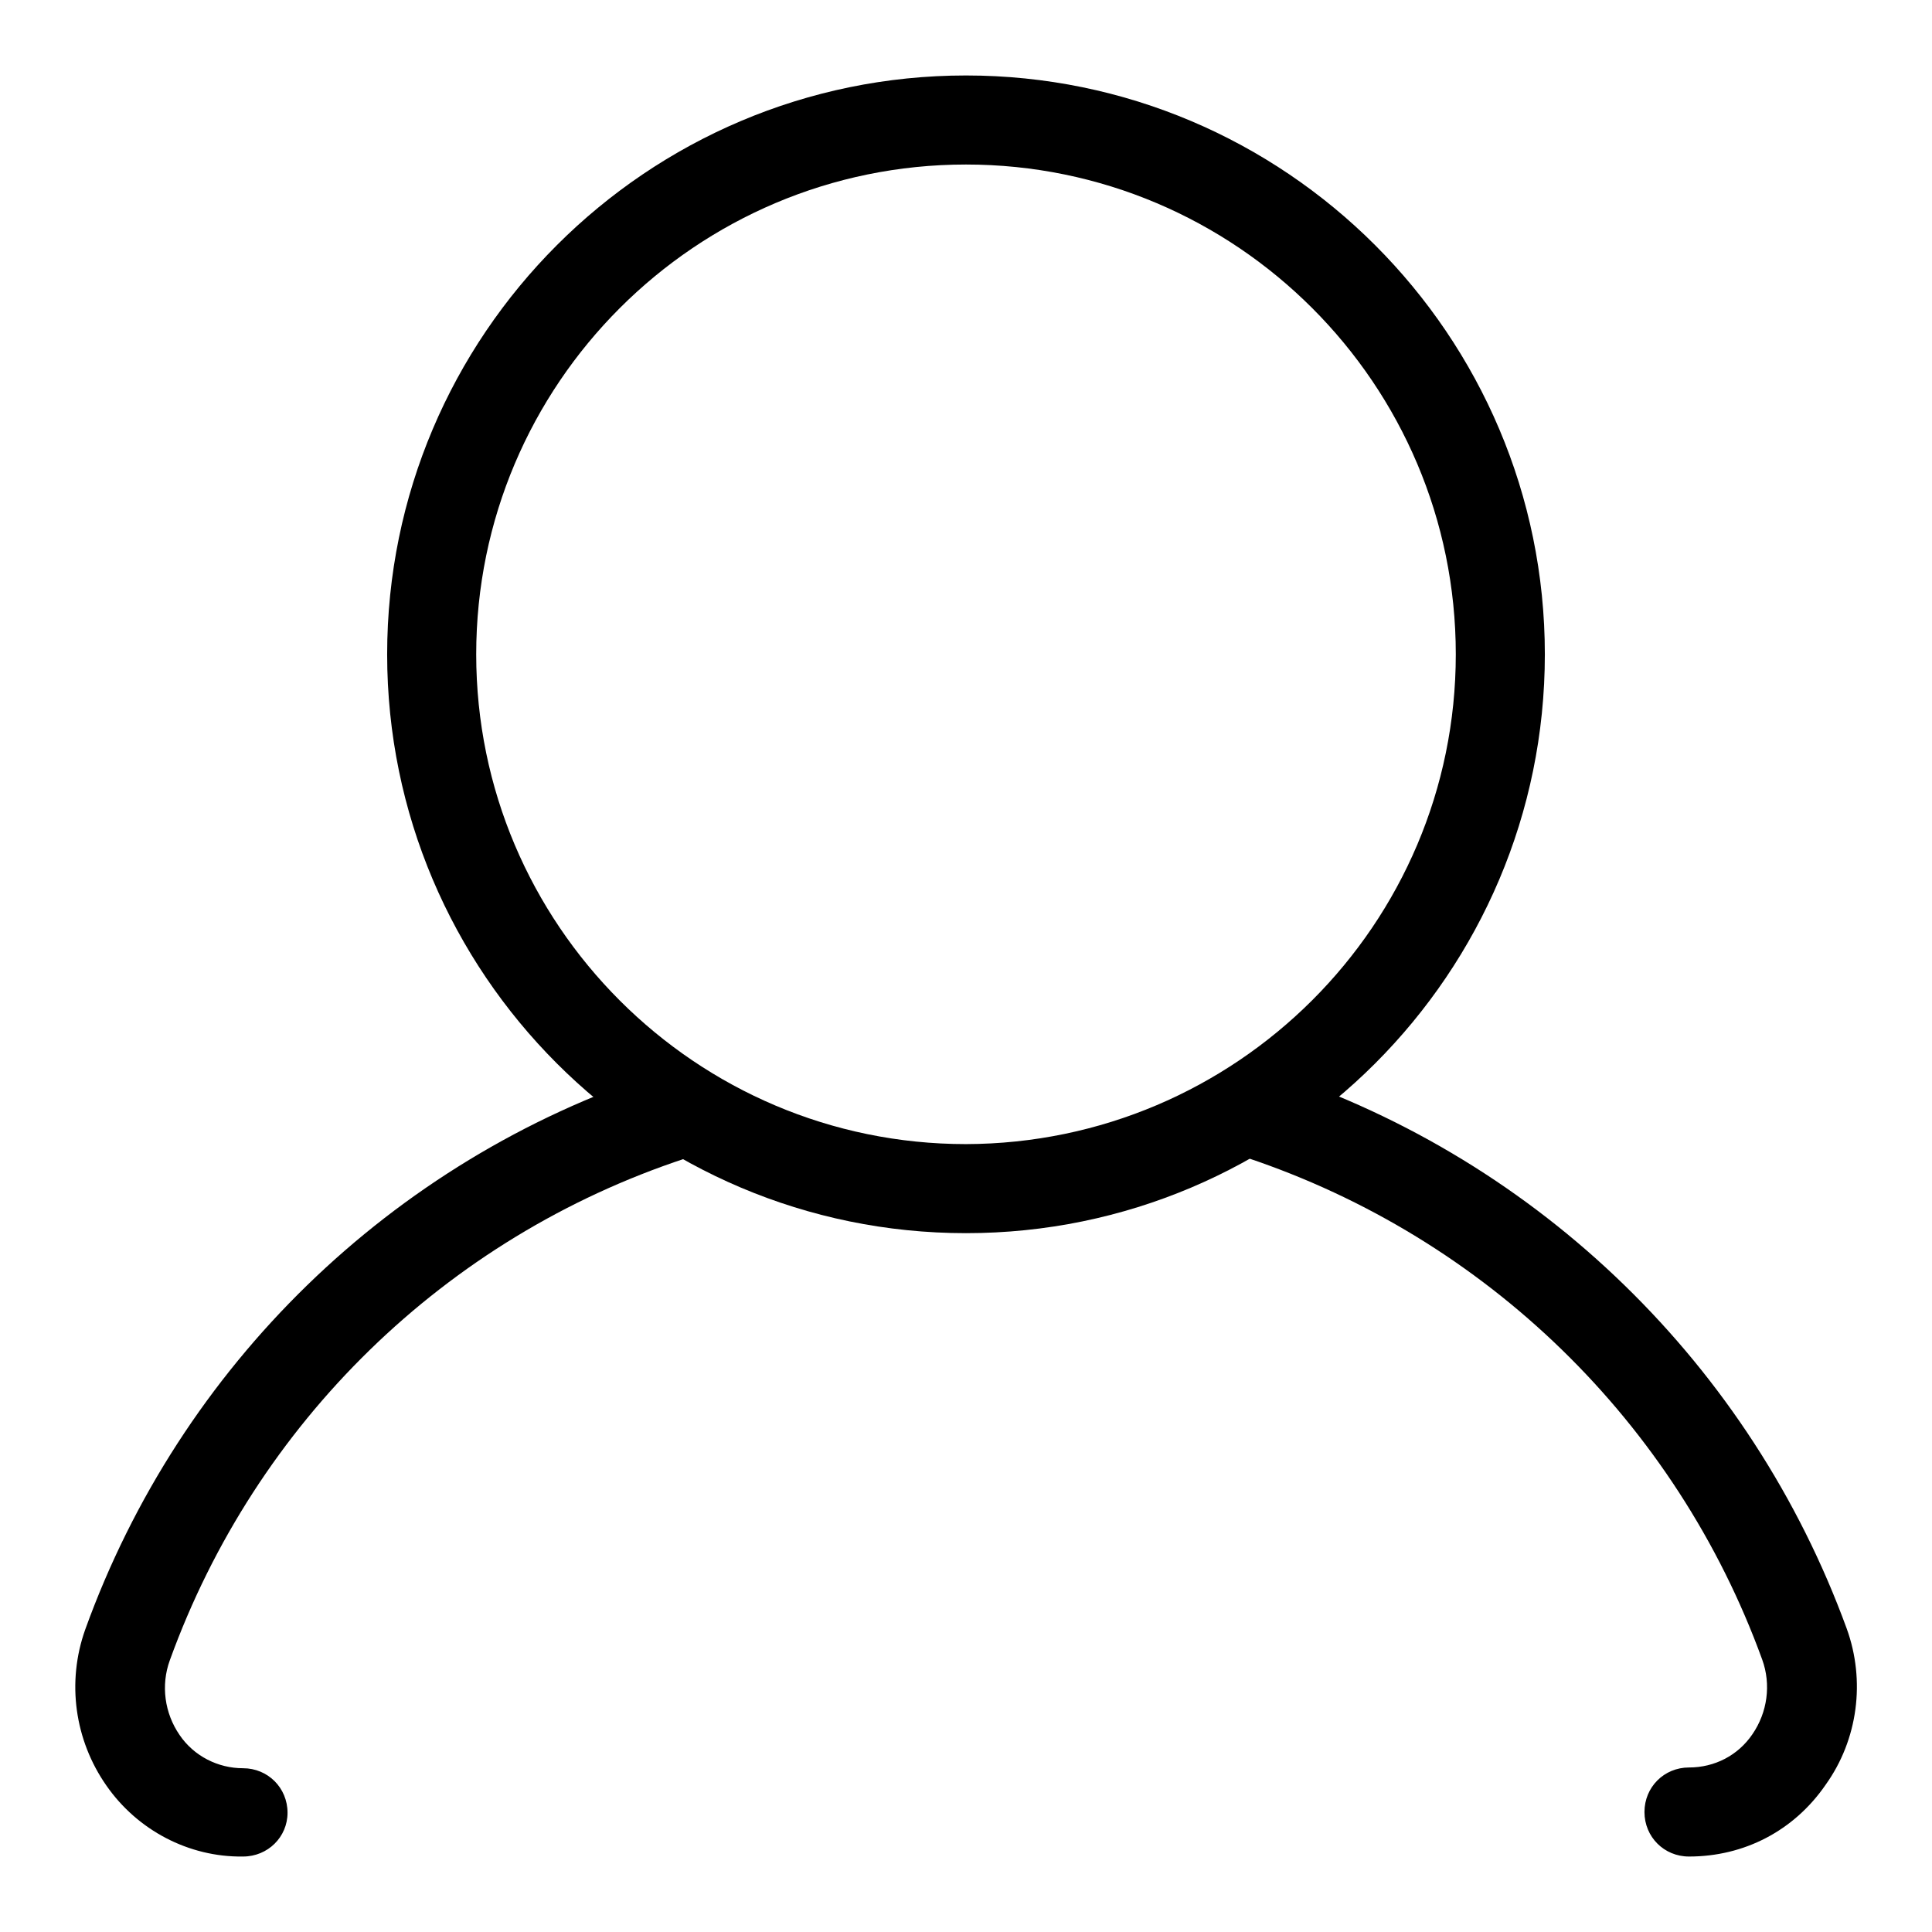
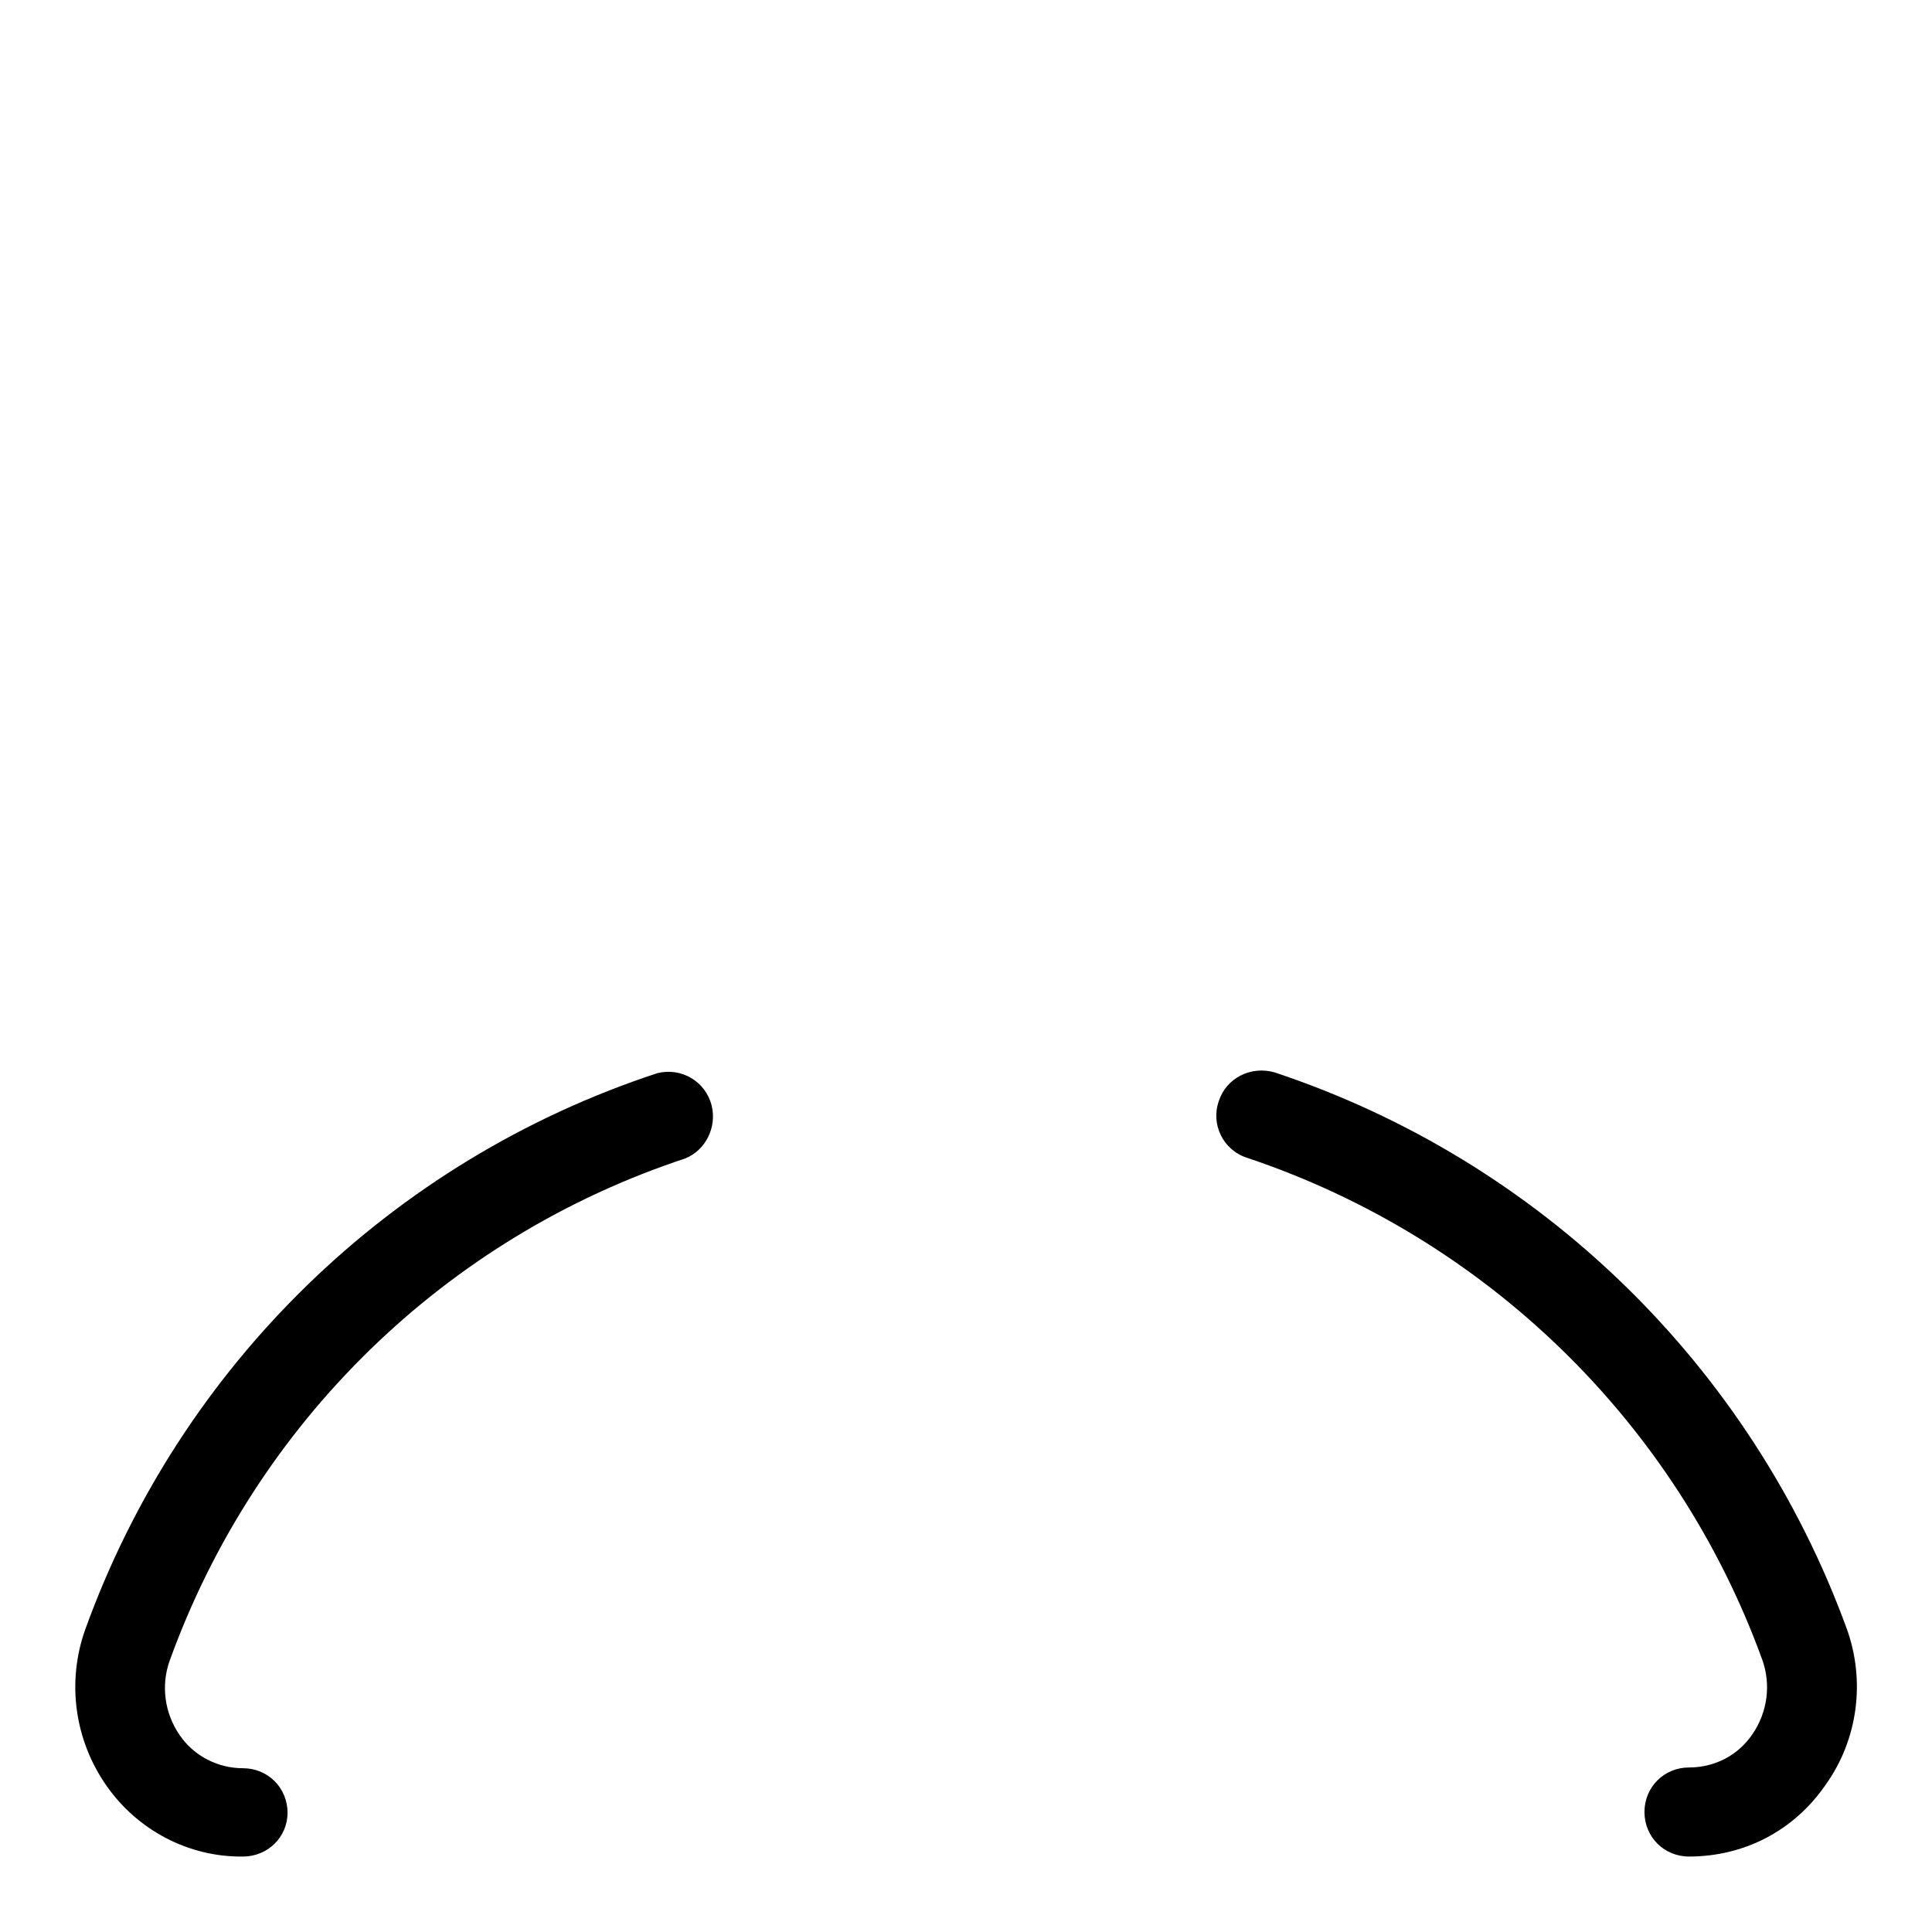
<svg xmlns="http://www.w3.org/2000/svg" version="1.1" x="0px" y="0px" viewBox="0 0 256 256" enable-background="new 0 0 256 256" xml:space="preserve">
  <g>
    <path fill="#000000" d="M223.8,246c-3.3,0-5.9-2.6-5.9-5.9c0-3.3,2.6-5.9,5.9-5.9l0,0c3.4,0,6.5-1.6,8.4-4.4c2-2.9,2.5-6.6,1.3-9.9 c-11.4-31.4-36.6-55.9-68.3-66.5c-3.1-1-4.8-4.4-3.7-7.5c1-3.1,4.3-4.7,7.4-3.8c35.2,11.7,63.1,38.9,75.8,73.7 c2.5,6.9,1.5,14.7-2.8,20.7C237.7,242.6,231.1,246,223.8,246L223.8,246z M32.2,246c-7.2,0.1-14-3.5-18.1-9.4 c-4.2-6-5.3-13.7-2.8-20.7c12.6-34.9,40.5-62.1,75.8-73.7c3.2-0.8,6.4,1.1,7.2,4.3c0.7,2.9-0.8,5.9-3.5,7 c-31.8,10.5-56.9,35-68.3,66.5c-1.2,3.3-0.7,7,1.3,9.9c1.9,2.8,5.1,4.4,8.4,4.4c3.3,0,5.9,2.6,5.9,5.9 C38.1,243.4,35.5,246,32.2,246L32.2,246z" />
-     <path fill="#000000" d="M128,163.4c-42.3,0-76.7-34.4-76.7-76.7C51.3,44.4,85.7,10,128,10c42.3,0,76.7,34.4,76.7,76.7 C204.7,129,170.3,163.4,128,163.4z M128,21.8c-35.8,0-64.9,29.1-64.9,64.9c0,35.8,29.1,64.9,64.9,64.9 c35.8-0.1,64.9-29.1,64.9-64.9C192.9,50.9,163.8,21.8,128,21.8z" />
  </g>
</svg>